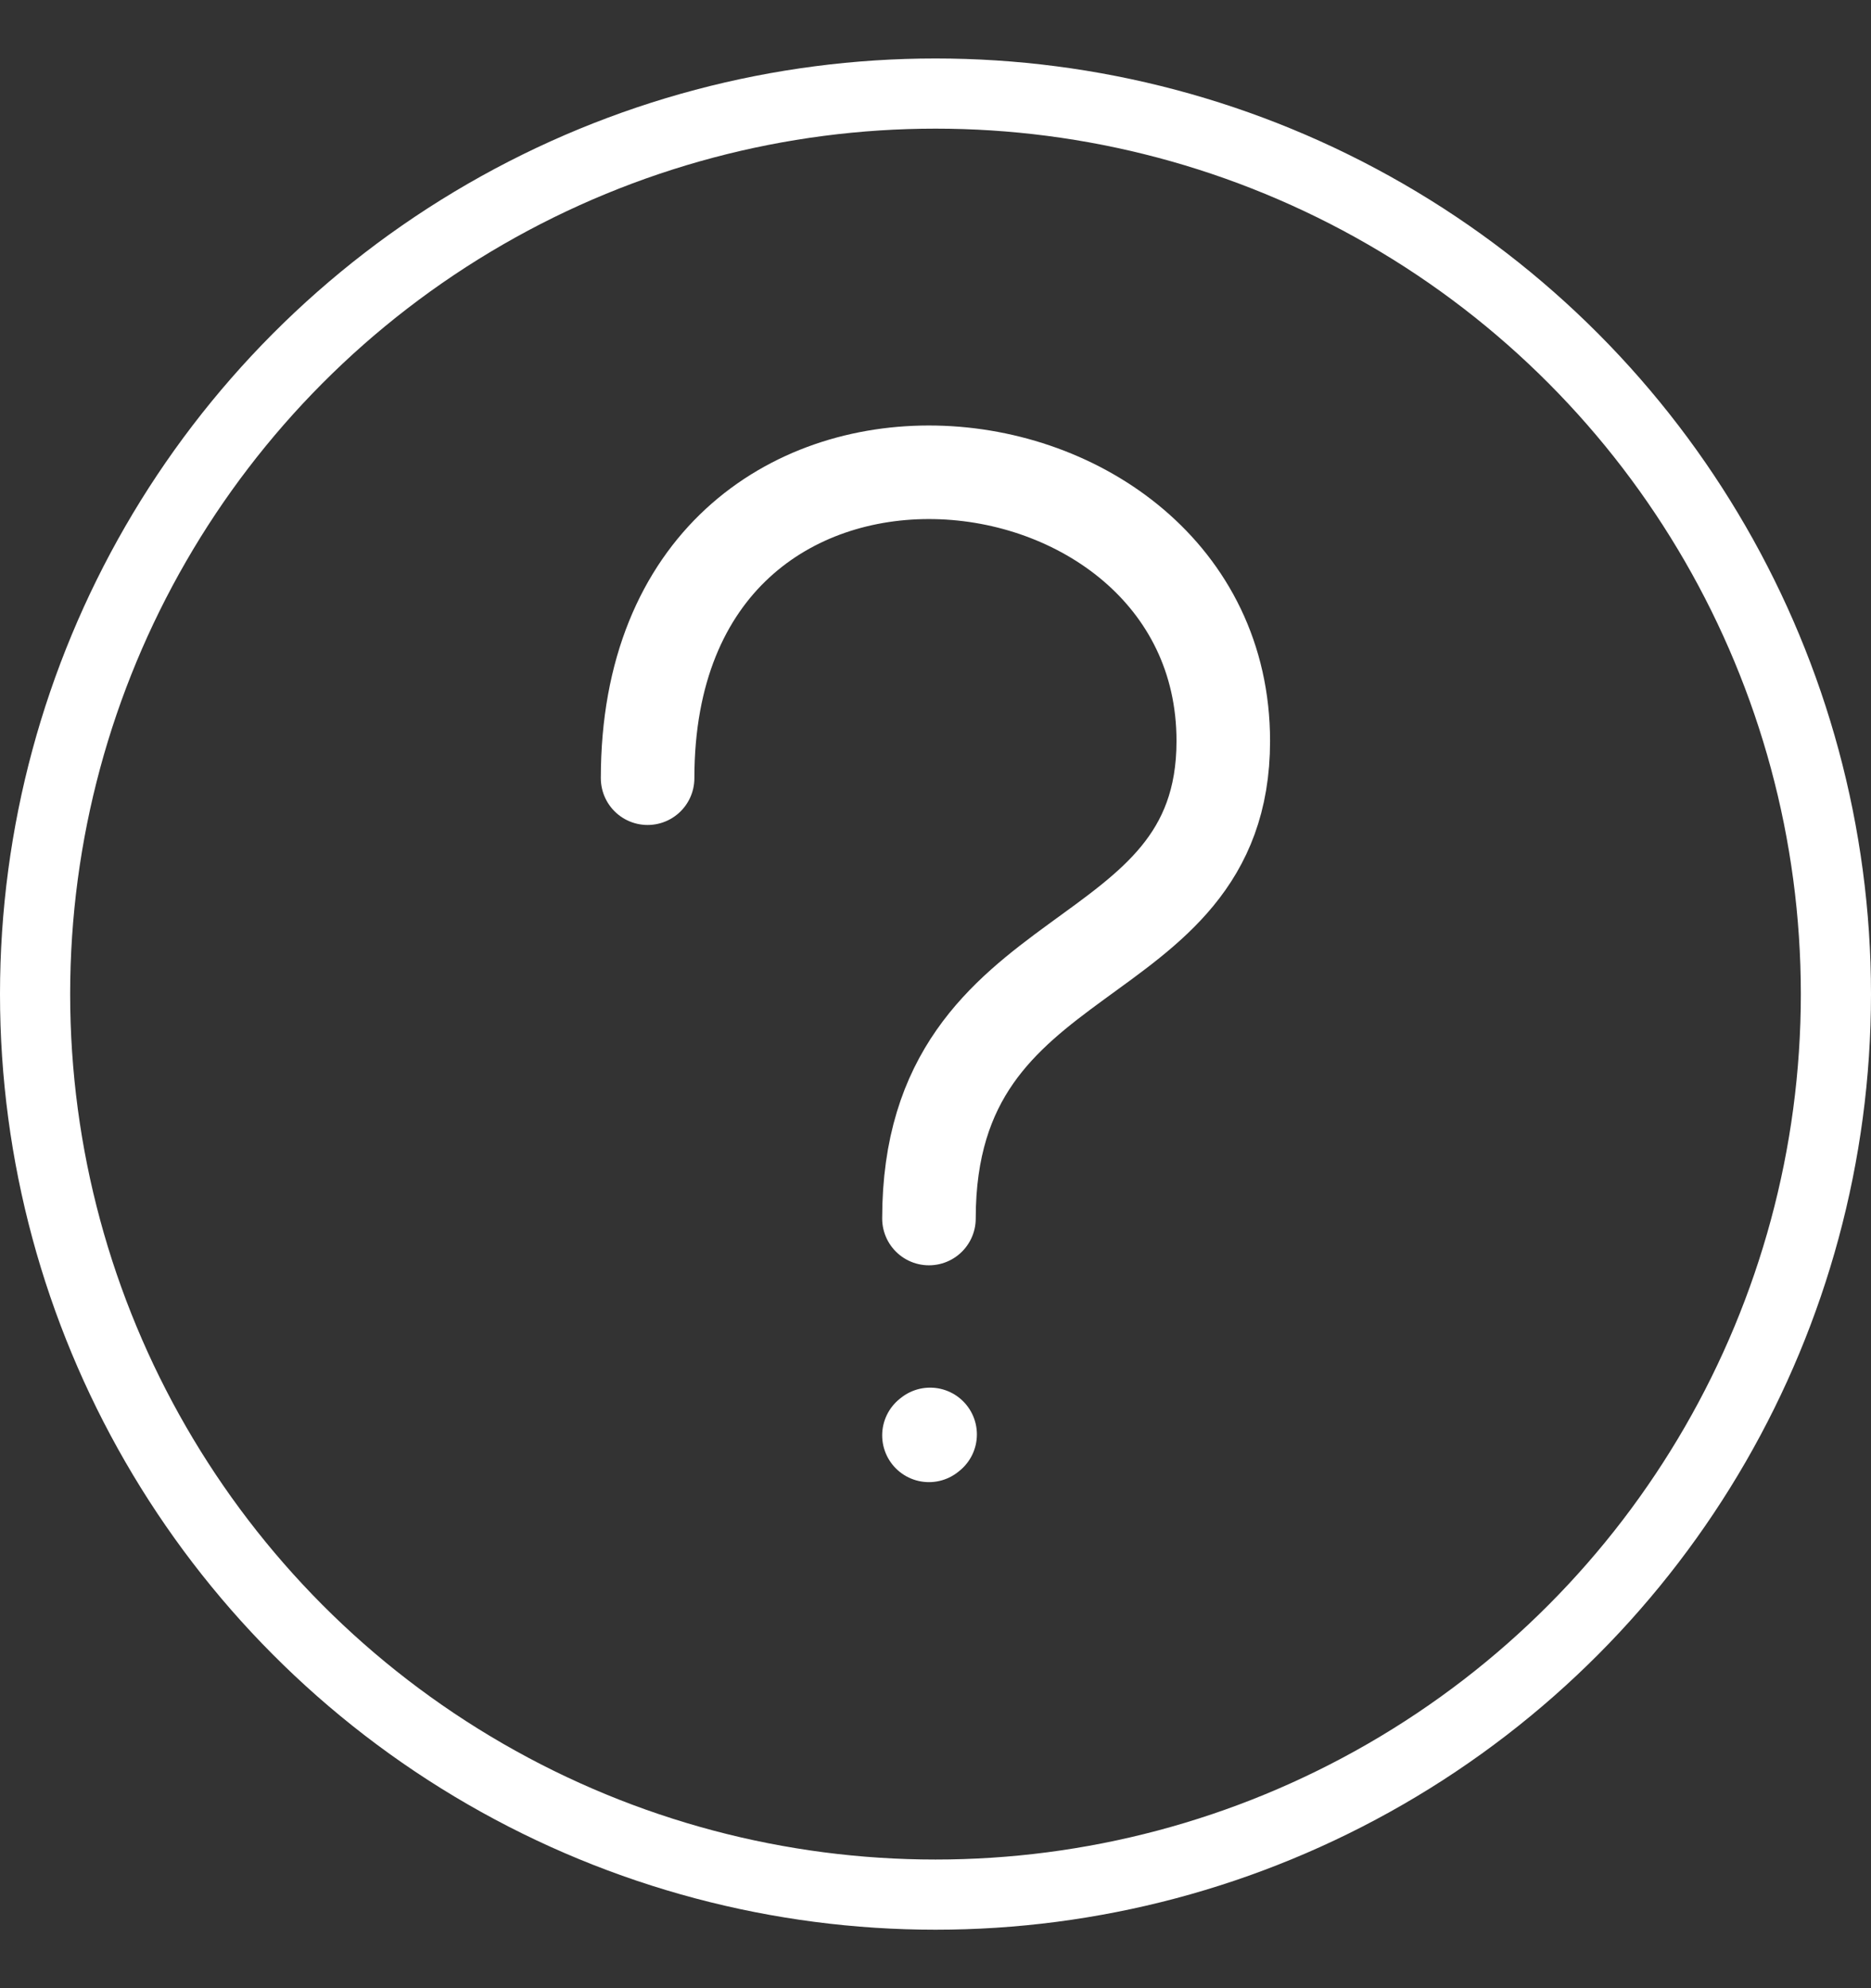
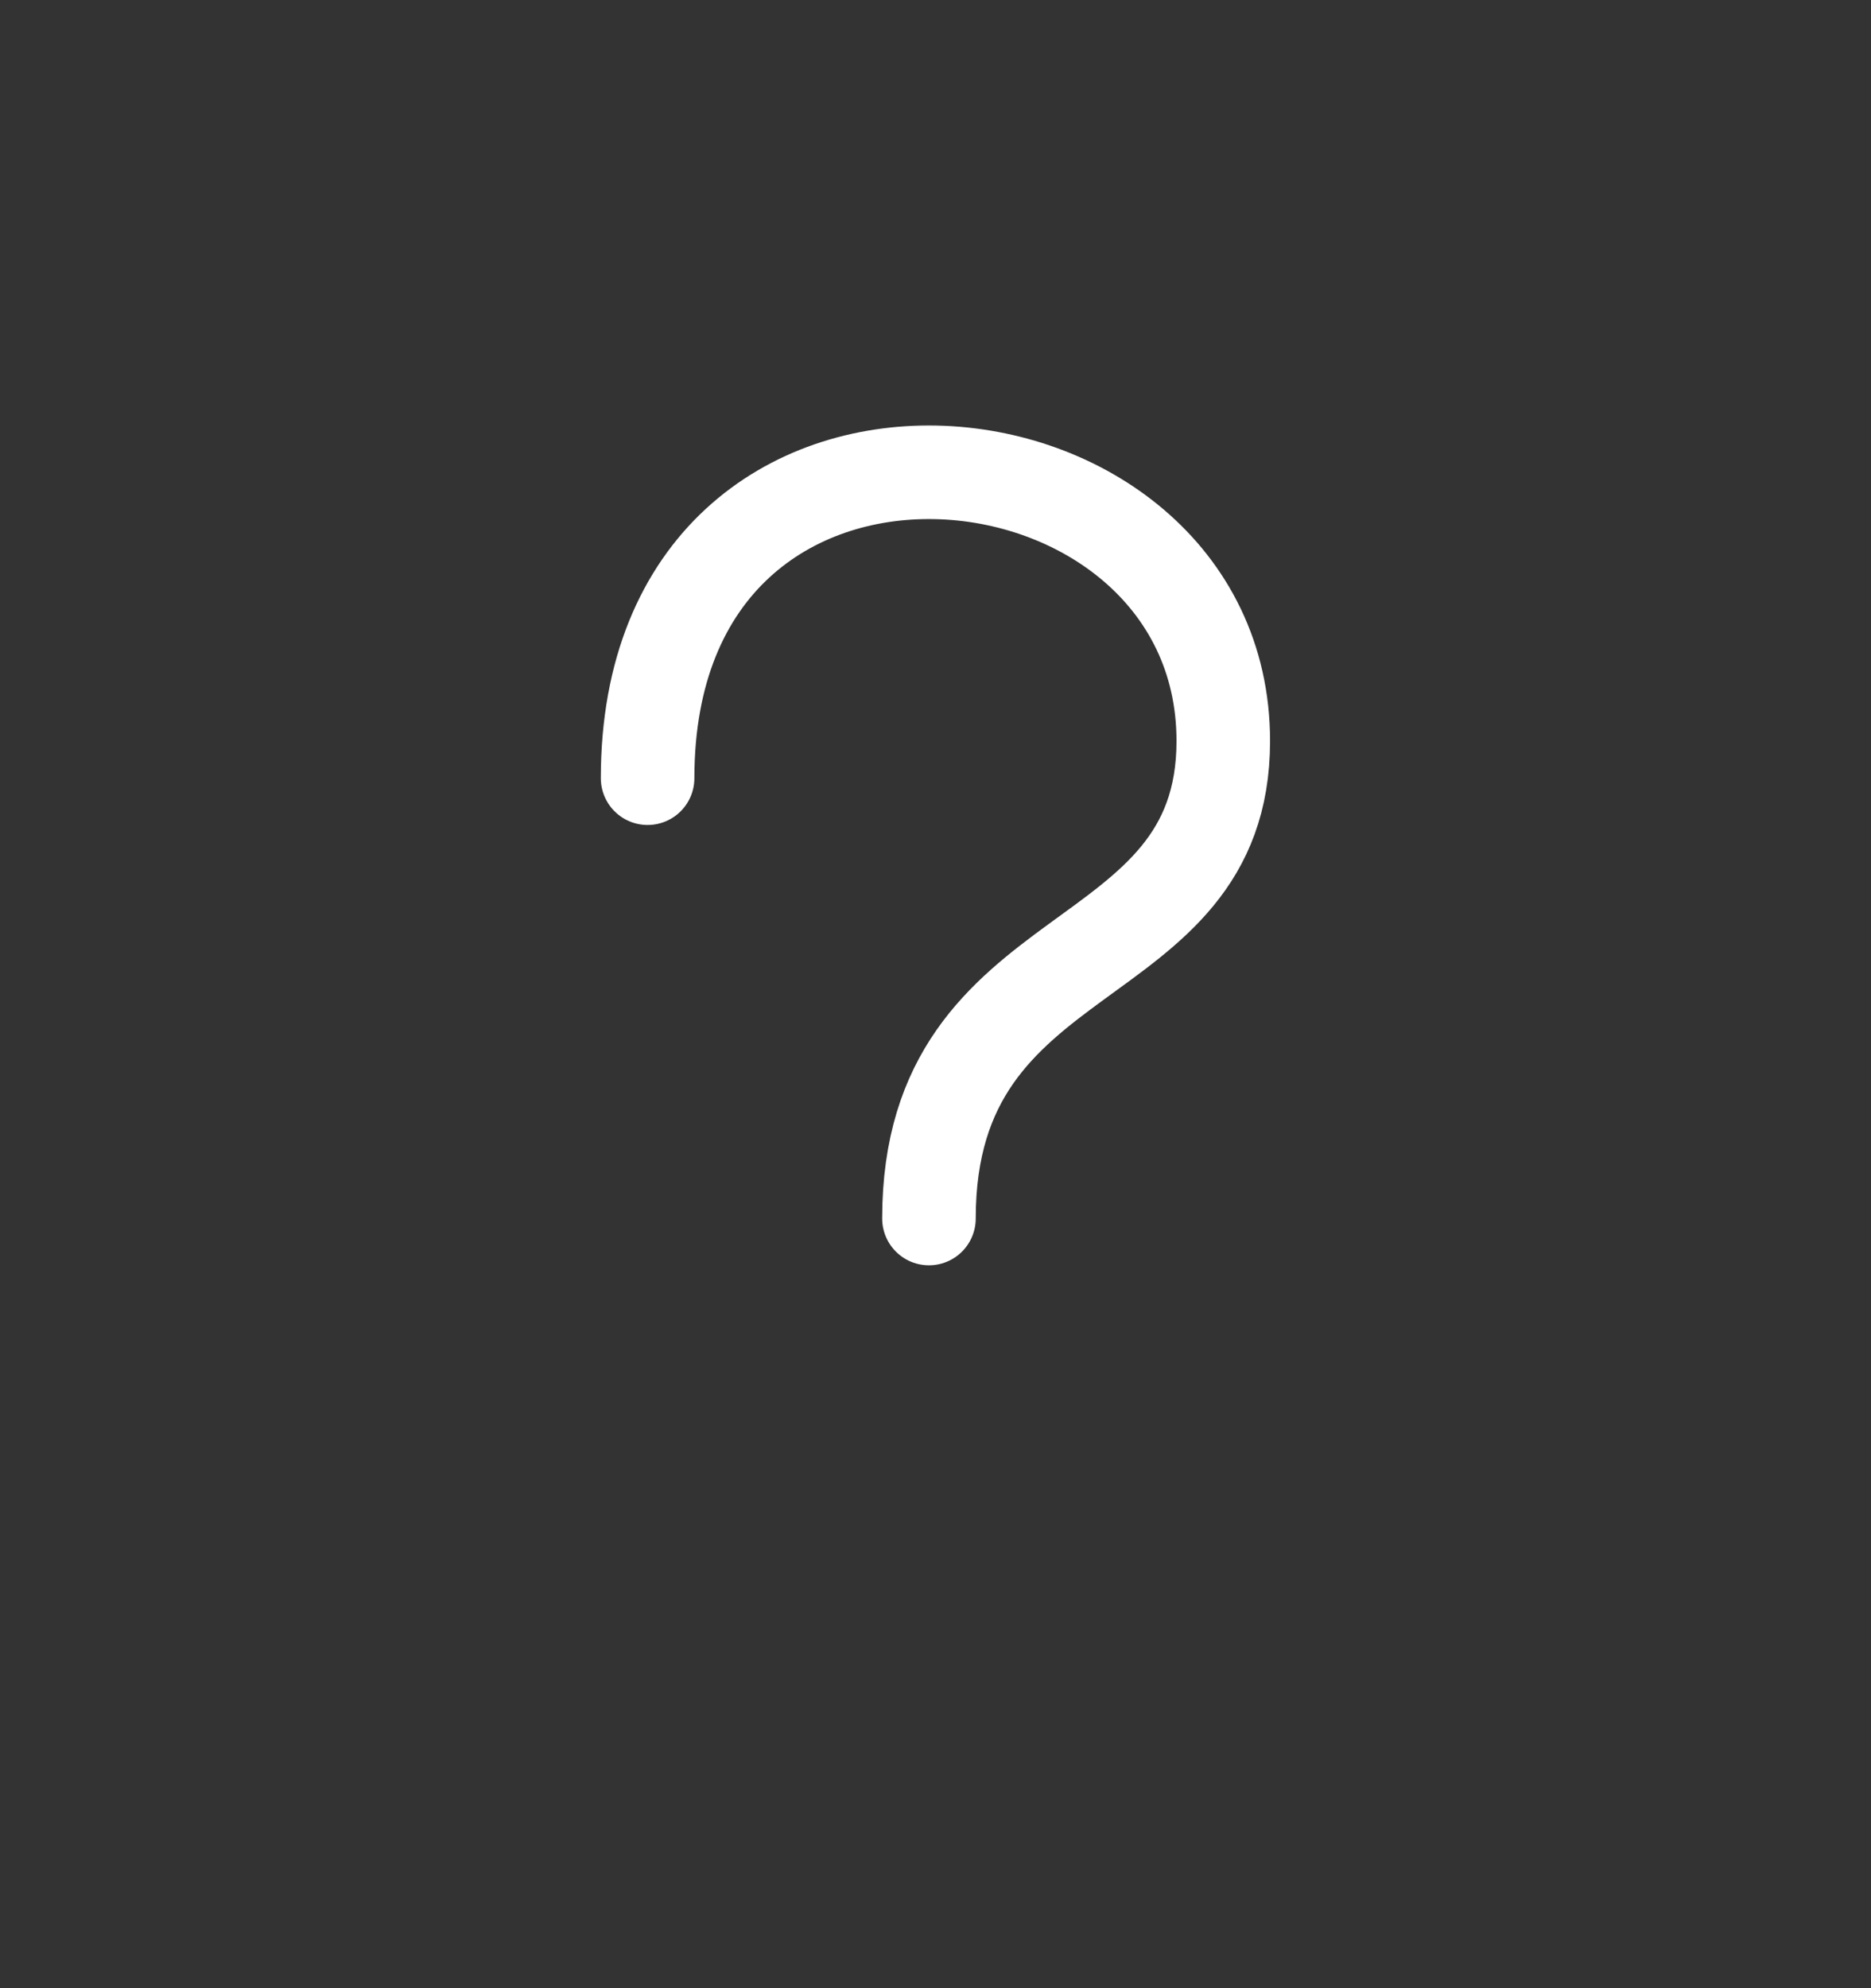
<svg xmlns="http://www.w3.org/2000/svg" width="16" height="17" viewBox="0 0 16 17" fill="none">
  <rect x="0" y="0" width="16" height="17" fill="#333333" stroke="none" />
-   <circle cx="8" cy="8.5" r="7.7" stroke="white" stroke-width="0.6" />
  <path d="M5.538 6.654C5.538 2.962 10.461 3.478 10.461 6.336C10.461 8.378 7.944 7.97 7.944 10.419" stroke="white" stroke-width="0.8" stroke-linecap="round" stroke-linejoin="round" />
-   <path d="M7.944 12.273L7.954 12.265" stroke="white" stroke-width="0.8" stroke-linecap="round" stroke-linejoin="round" />
</svg>